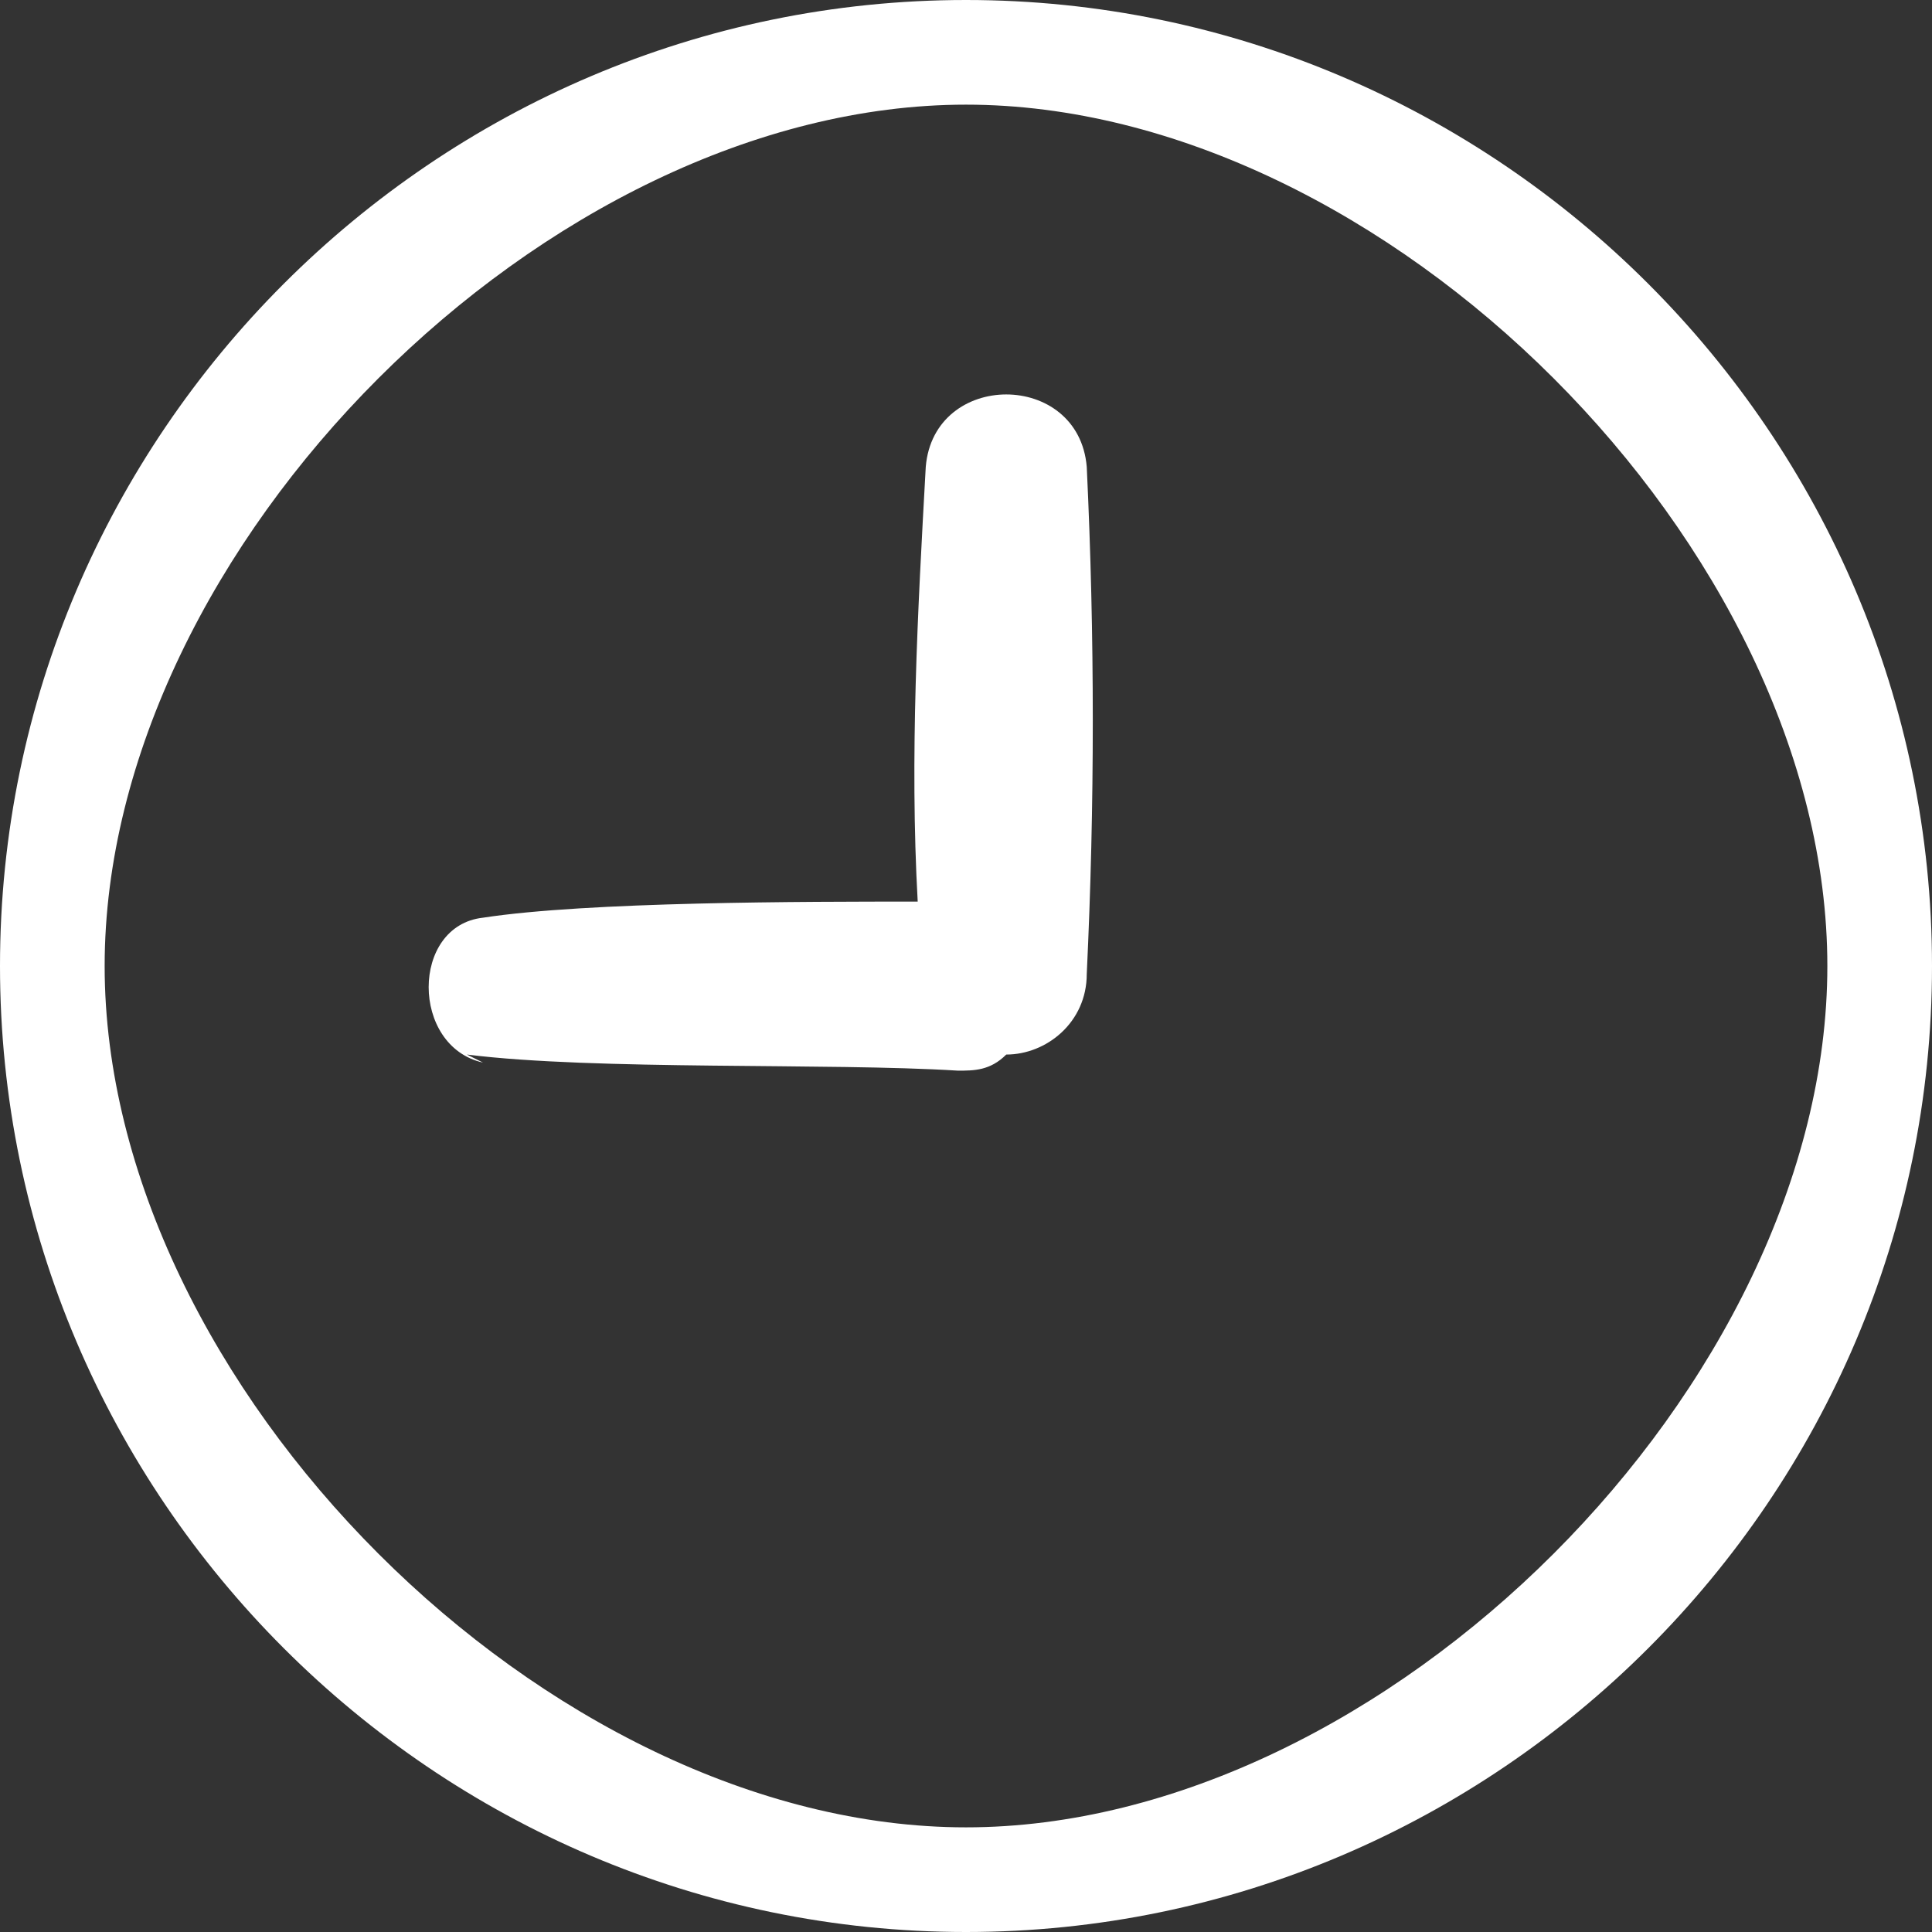
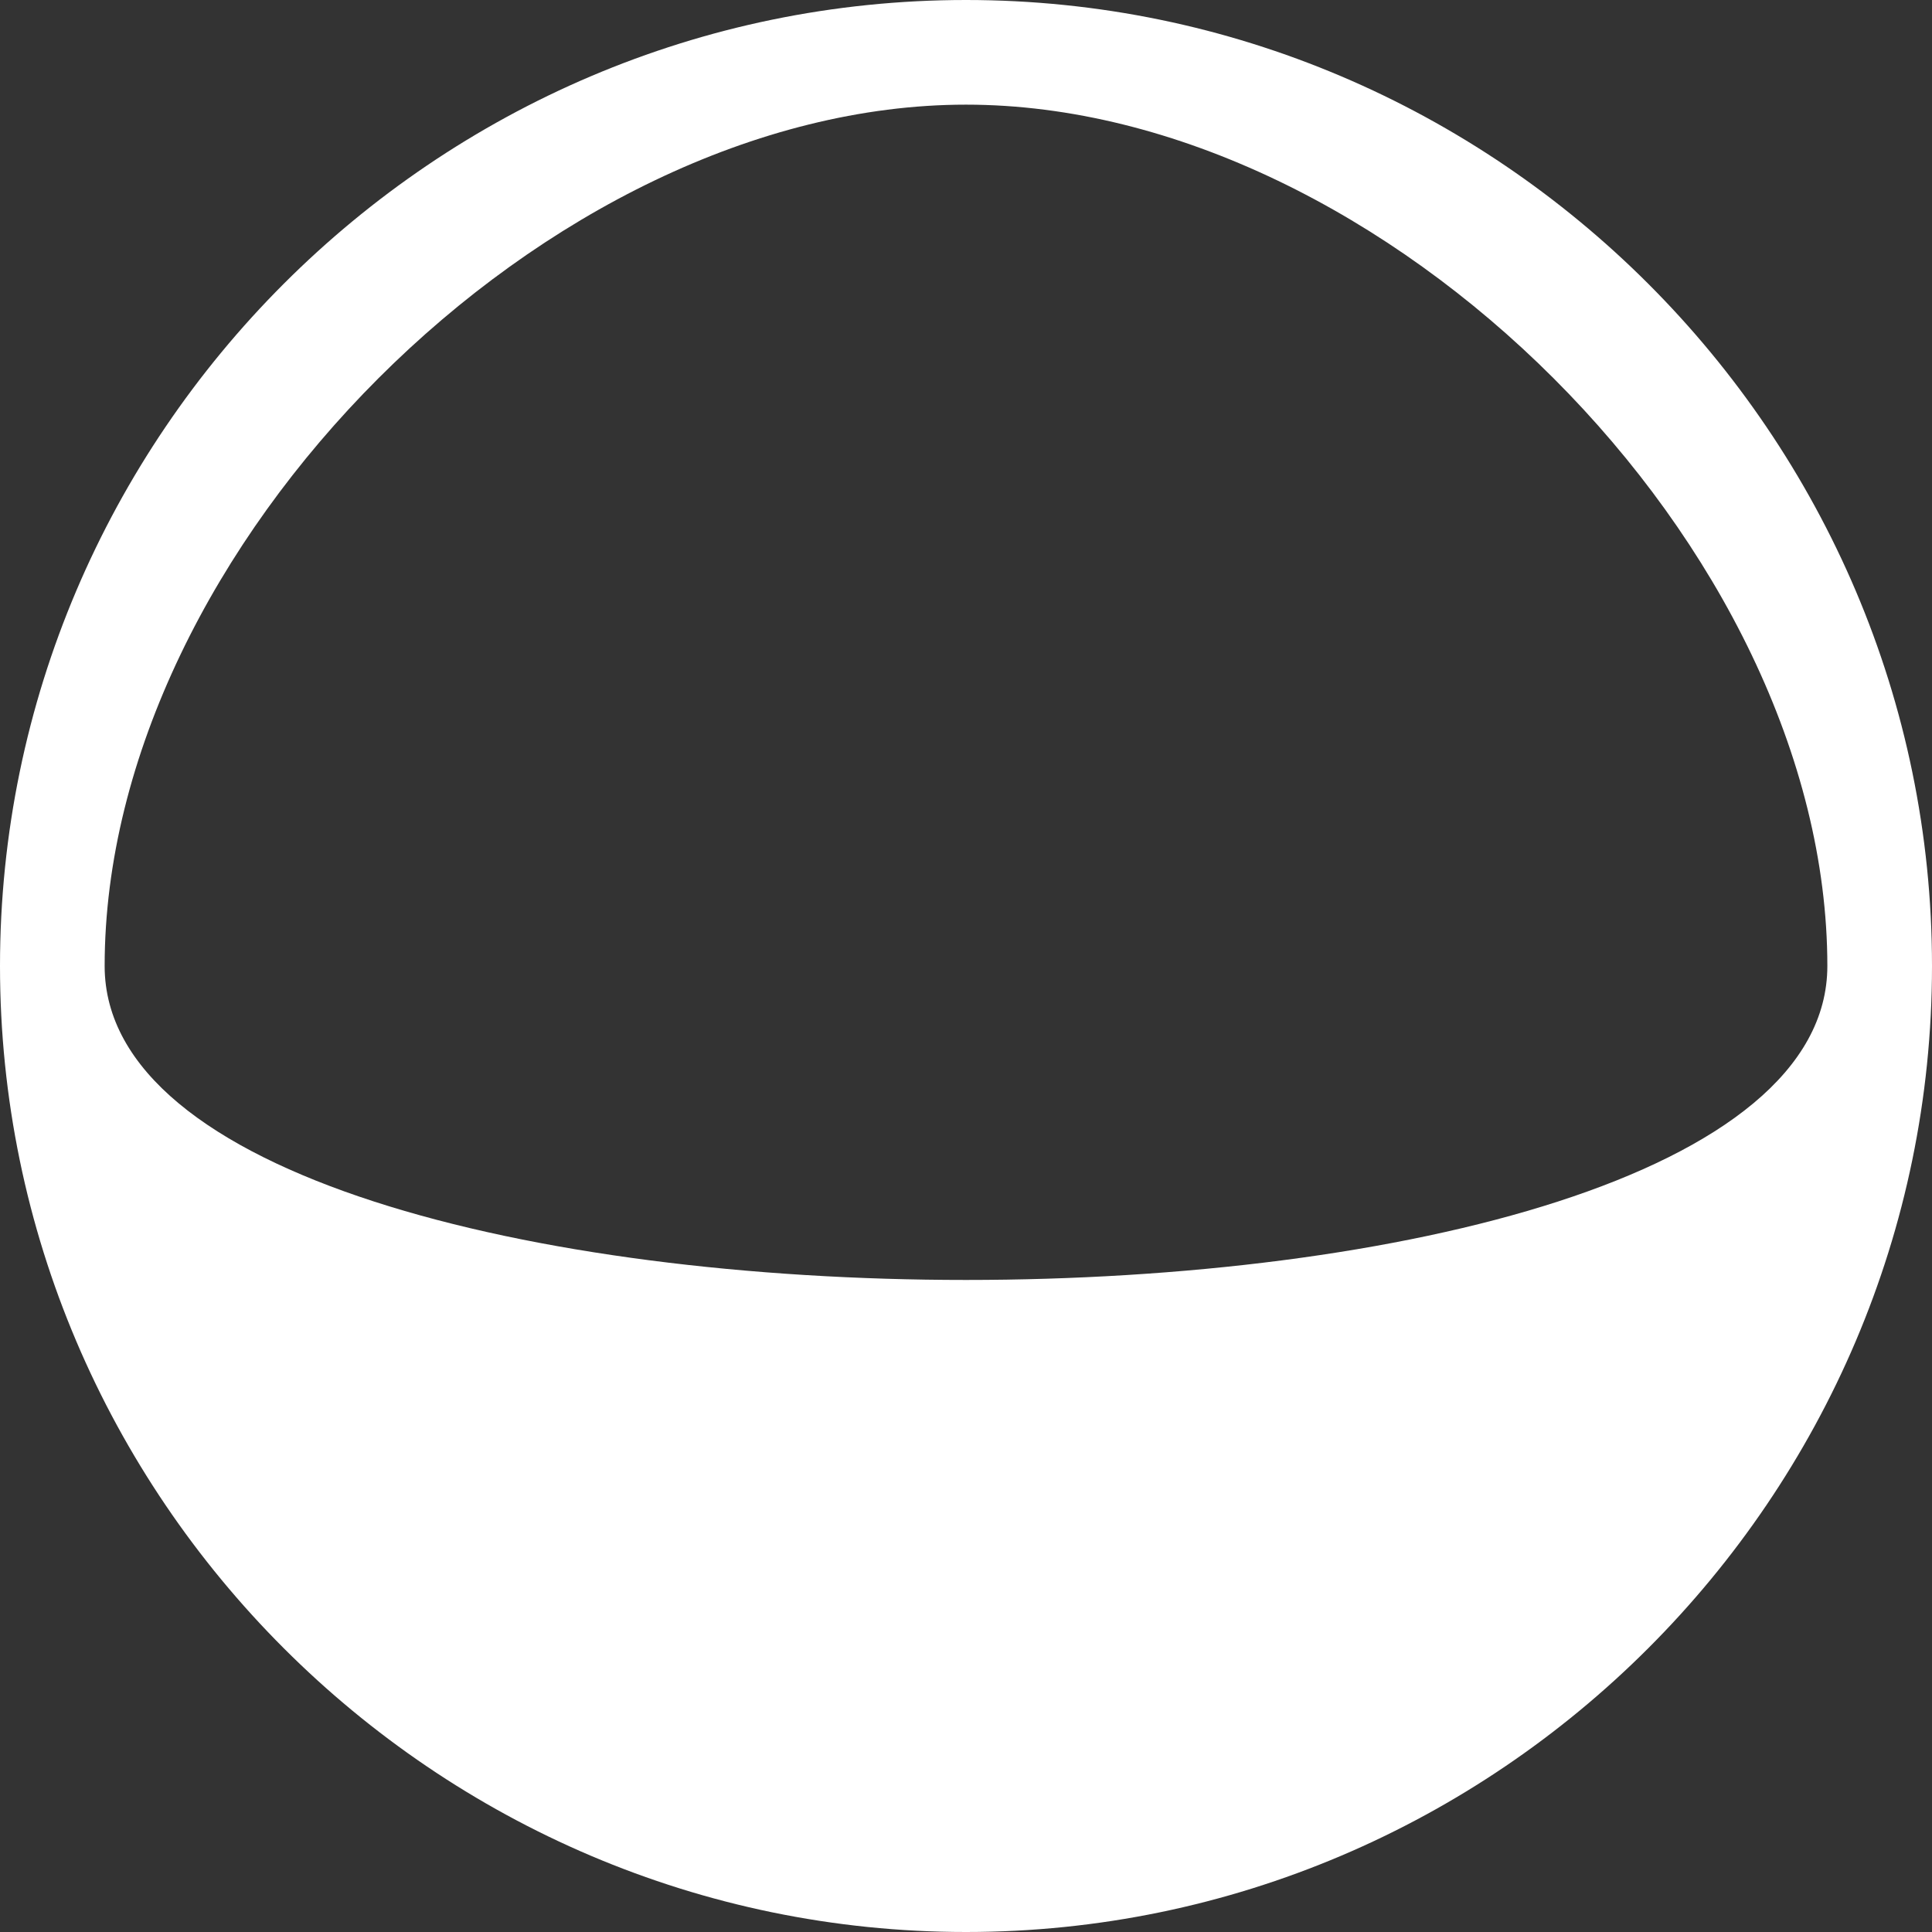
<svg xmlns="http://www.w3.org/2000/svg" width="24" height="24" version="1.1" viewBox="0 0 24 24">
  <rect x="0" y="0" width="24" height="24" fill="#333333" stroke="none" />
  <defs>
    <style>
      .cls-1, .cls-2 {
        fill: #fff;
      }

      .cls-2 {
        fill-rule: evenodd;
      }
    </style>
  </defs>
  <g>
    <g id="_レイヤー_1" data-name="レイヤー_1">
      <g>
-         <path class="cls-2" d="M12,1.3c5.2,0,10.7,5.5,10.7,10.7s-5.5,10.7-10.7,10.7S1.3,17.2,1.3,12,6.8,1.3,12,1.3ZM12,24c6.6,0,12-5.4,12-12S18.6,0,12,0,0,5.4,0,12s5.4,12,12,12Z" />
-         <path class="cls-1" d="M5.8,13.1c1.6.2,4.5.1,6.1.2.2,0,.4,0,.6-.2.5,0,1-.4,1-1,.1-2.1.1-4.2,0-6.3-.1-1.2-1.9-1.2-2,0-.1,1.8-.2,3.6-.1,5.4-1.4,0-4.1,0-5.4.2-.9.1-.9,1.6,0,1.8Z" />
+         <path class="cls-2" d="M12,1.3c5.2,0,10.7,5.5,10.7,10.7S1.3,17.2,1.3,12,6.8,1.3,12,1.3ZM12,24c6.6,0,12-5.4,12-12S18.6,0,12,0,0,5.4,0,12s5.4,12,12,12Z" />
      </g>
    </g>
  </g>
</svg>